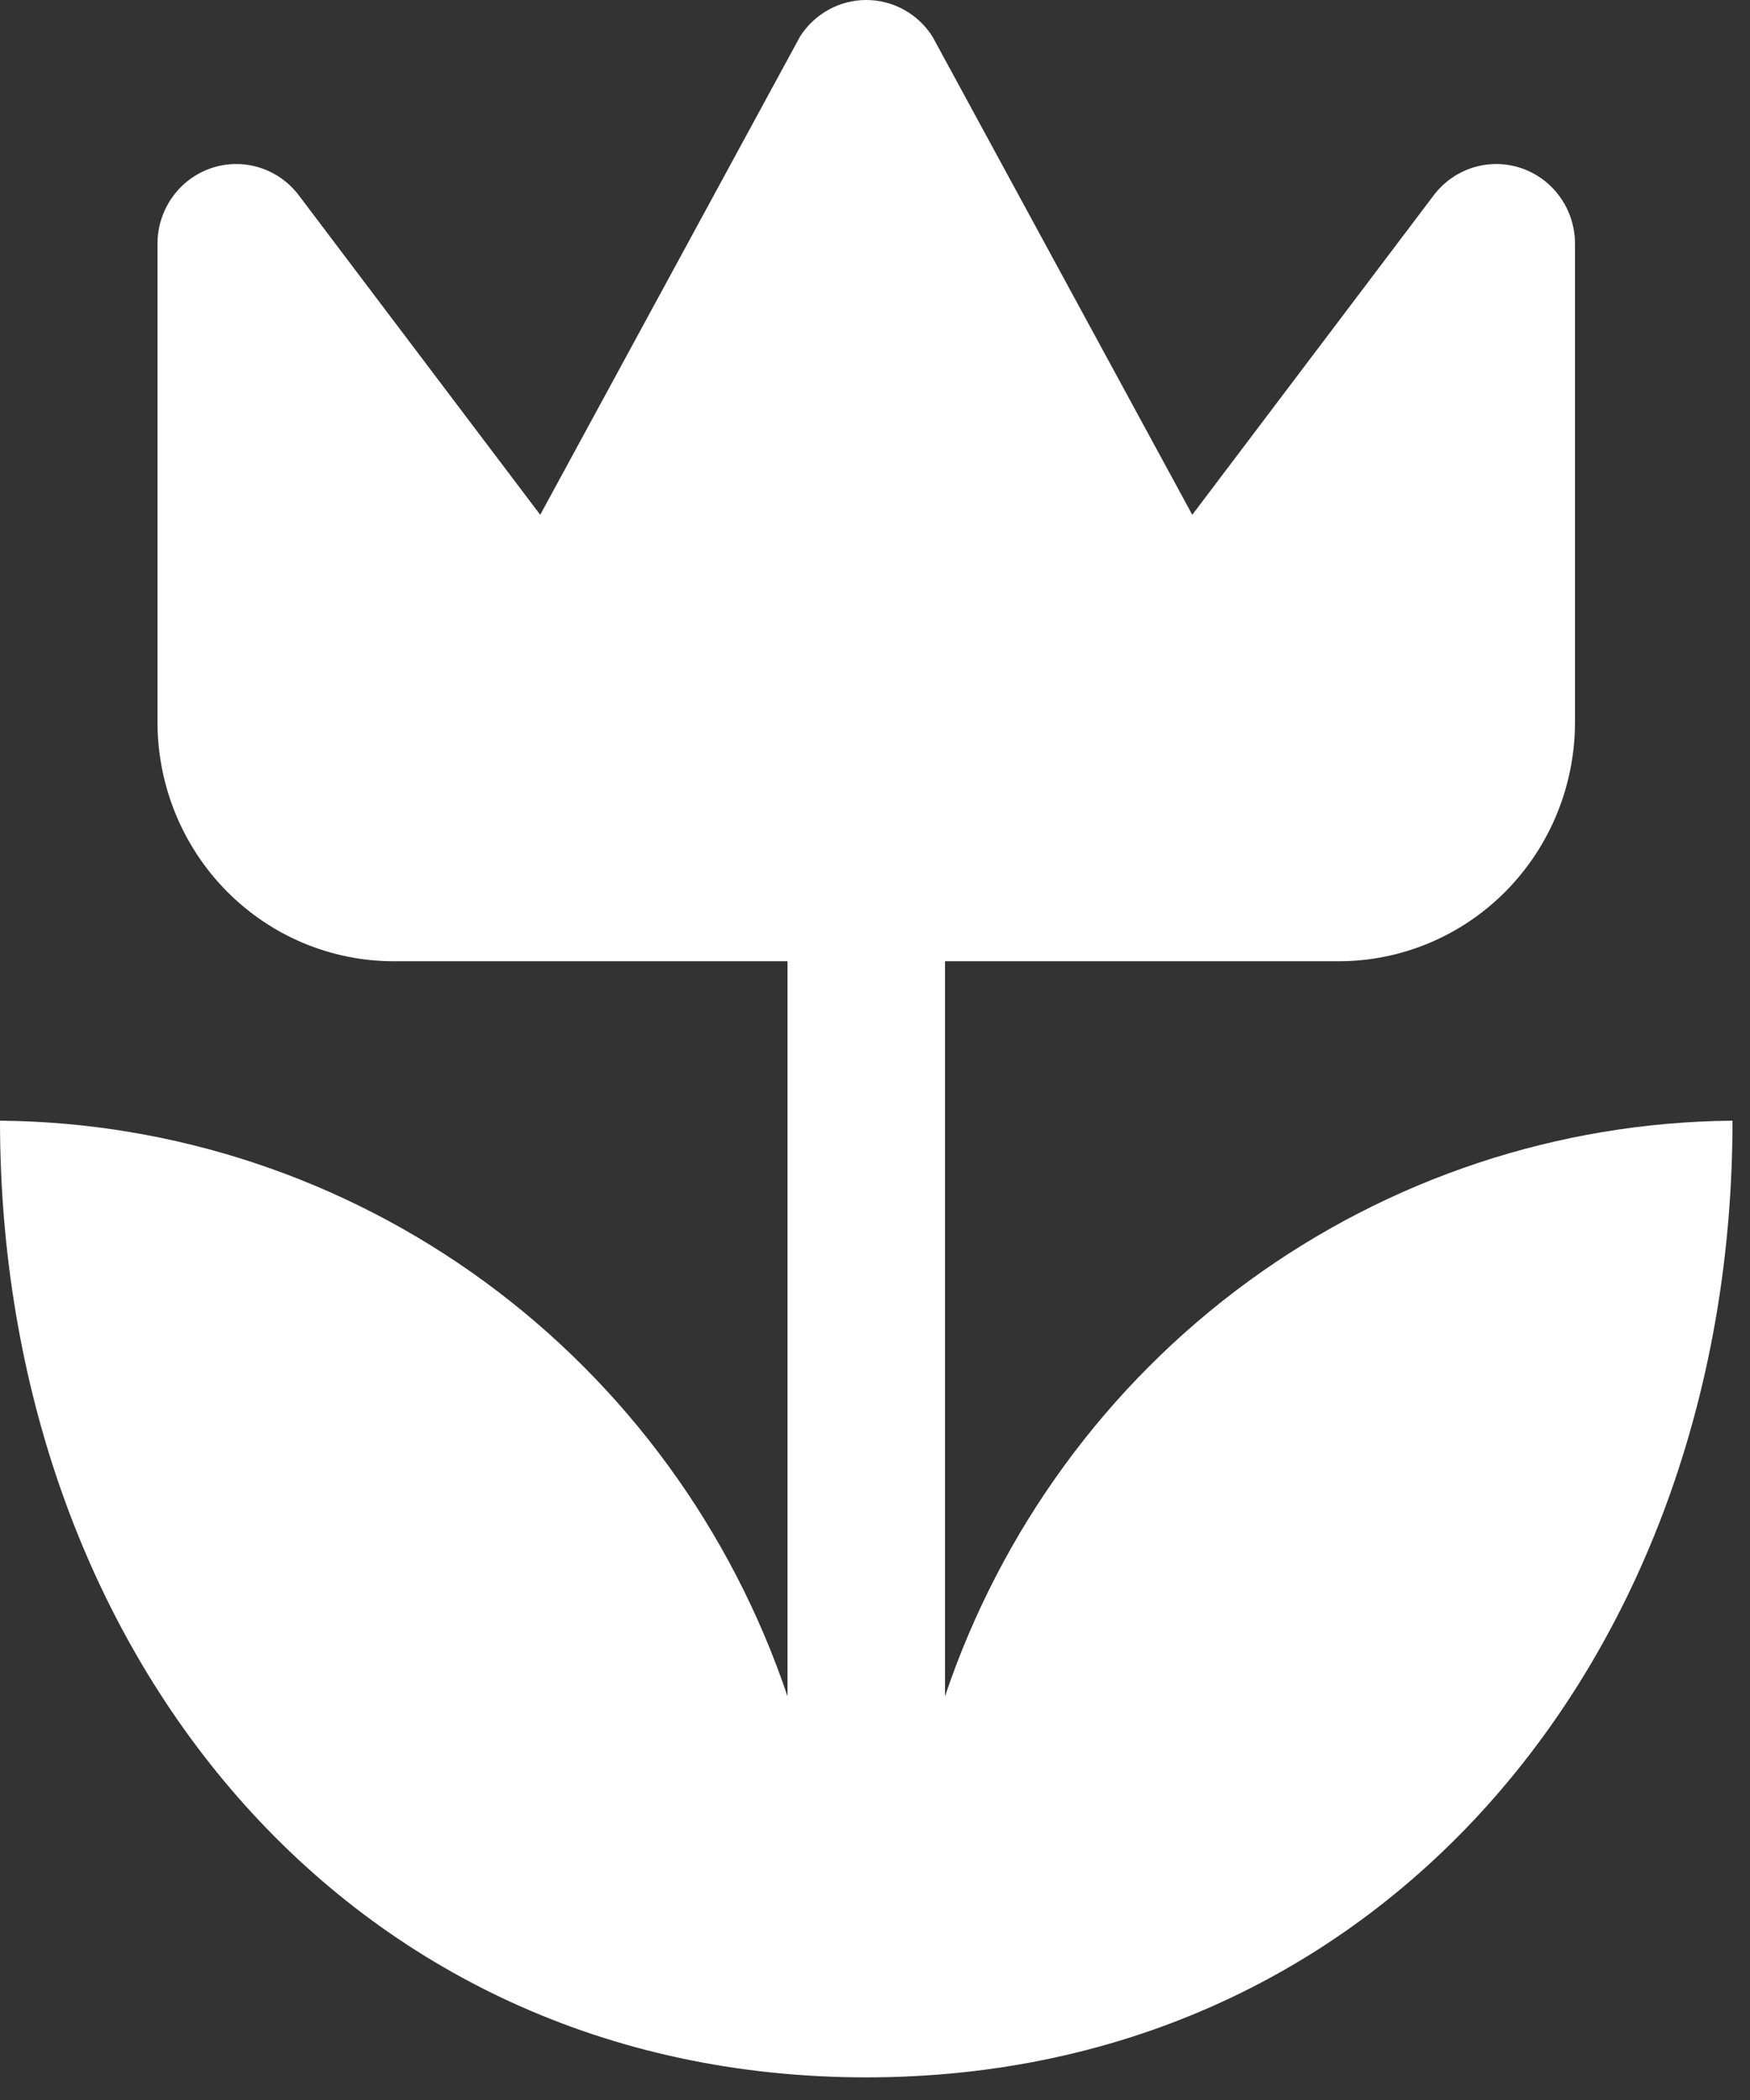
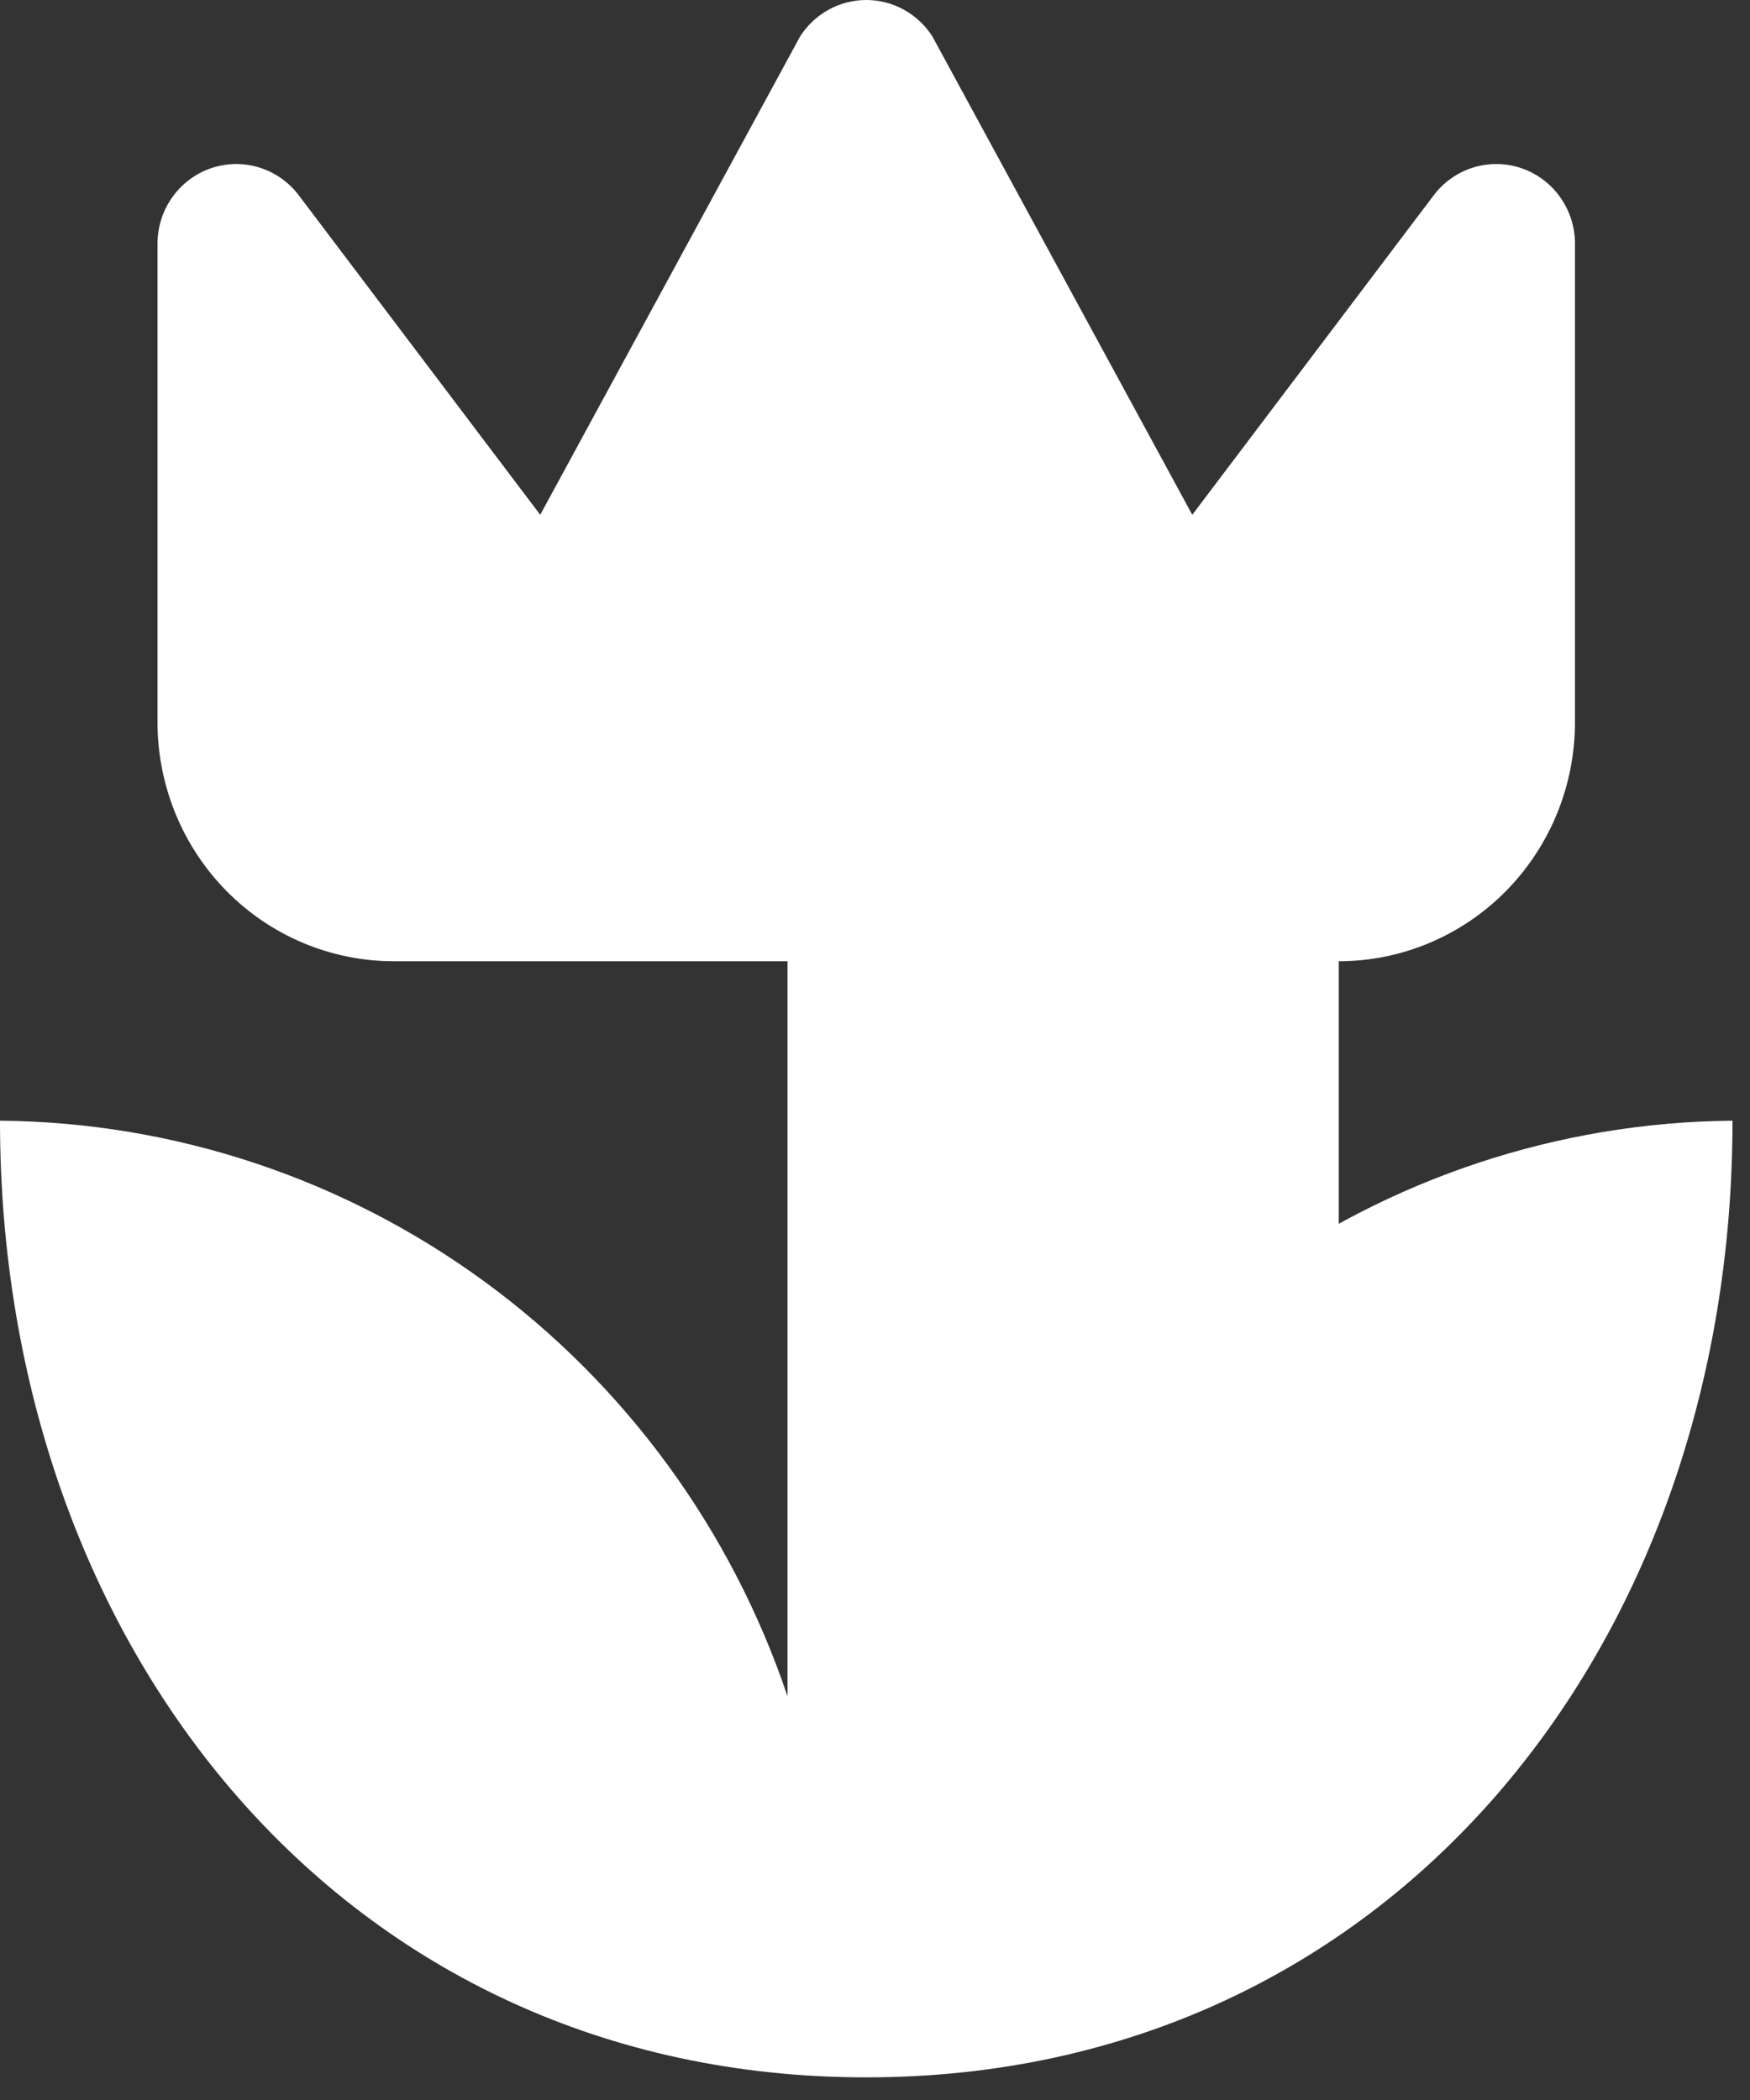
<svg xmlns="http://www.w3.org/2000/svg" width="60" height="72" viewBox="0 0 60 72" fill="none">
  <rect x="0" y="0" width="60" height="72" fill="#333333" stroke="none" />
-   <path d="M59.4 38.424C59.4 56.518 47.574 71.224 29.7 71.224C11.826 71.224 0 56.518 0 38.424C5.966 38.474 11.769 40.401 16.606 43.936C21.443 47.472 25.075 52.442 27 58.158V32.957H13.5C11.352 32.957 9.291 32.093 7.772 30.555C6.253 29.017 5.4 26.932 5.4 24.757V8.357C5.4 7.783 5.578 7.224 5.91 6.759C6.241 6.293 6.709 5.945 7.246 5.764C7.784 5.582 8.364 5.577 8.905 5.748C9.446 5.919 9.92 6.258 10.26 6.717L18.522 17.65L27.432 1.25C27.677 0.867 28.013 0.551 28.409 0.333C28.805 0.114 29.249 0 29.7 0C30.151 0 30.595 0.114 30.991 0.333C31.387 0.551 31.723 0.867 31.968 1.25L40.878 17.65L49.14 6.717C49.48 6.258 49.954 5.919 50.495 5.748C51.036 5.577 51.616 5.582 52.154 5.764C52.691 5.945 53.159 6.293 53.49 6.759C53.822 7.224 54 7.783 54 8.357V24.757C54 26.932 53.147 29.017 51.628 30.555C50.108 32.093 48.048 32.957 45.9 32.957H32.4V58.158C34.325 52.442 37.957 47.472 42.794 43.936C47.631 40.401 53.434 38.474 59.4 38.424Z" fill="white" />
+   <path d="M59.4 38.424C59.4 56.518 47.574 71.224 29.7 71.224C11.826 71.224 0 56.518 0 38.424C5.966 38.474 11.769 40.401 16.606 43.936C21.443 47.472 25.075 52.442 27 58.158V32.957H13.5C11.352 32.957 9.291 32.093 7.772 30.555C6.253 29.017 5.4 26.932 5.4 24.757V8.357C5.4 7.783 5.578 7.224 5.91 6.759C6.241 6.293 6.709 5.945 7.246 5.764C7.784 5.582 8.364 5.577 8.905 5.748C9.446 5.919 9.92 6.258 10.26 6.717L18.522 17.65L27.432 1.25C27.677 0.867 28.013 0.551 28.409 0.333C28.805 0.114 29.249 0 29.7 0C30.151 0 30.595 0.114 30.991 0.333C31.387 0.551 31.723 0.867 31.968 1.25L40.878 17.65L49.14 6.717C49.48 6.258 49.954 5.919 50.495 5.748C51.036 5.577 51.616 5.582 52.154 5.764C52.691 5.945 53.159 6.293 53.49 6.759C53.822 7.224 54 7.783 54 8.357V24.757C54 26.932 53.147 29.017 51.628 30.555C50.108 32.093 48.048 32.957 45.9 32.957V58.158C34.325 52.442 37.957 47.472 42.794 43.936C47.631 40.401 53.434 38.474 59.4 38.424Z" fill="white" />
</svg>